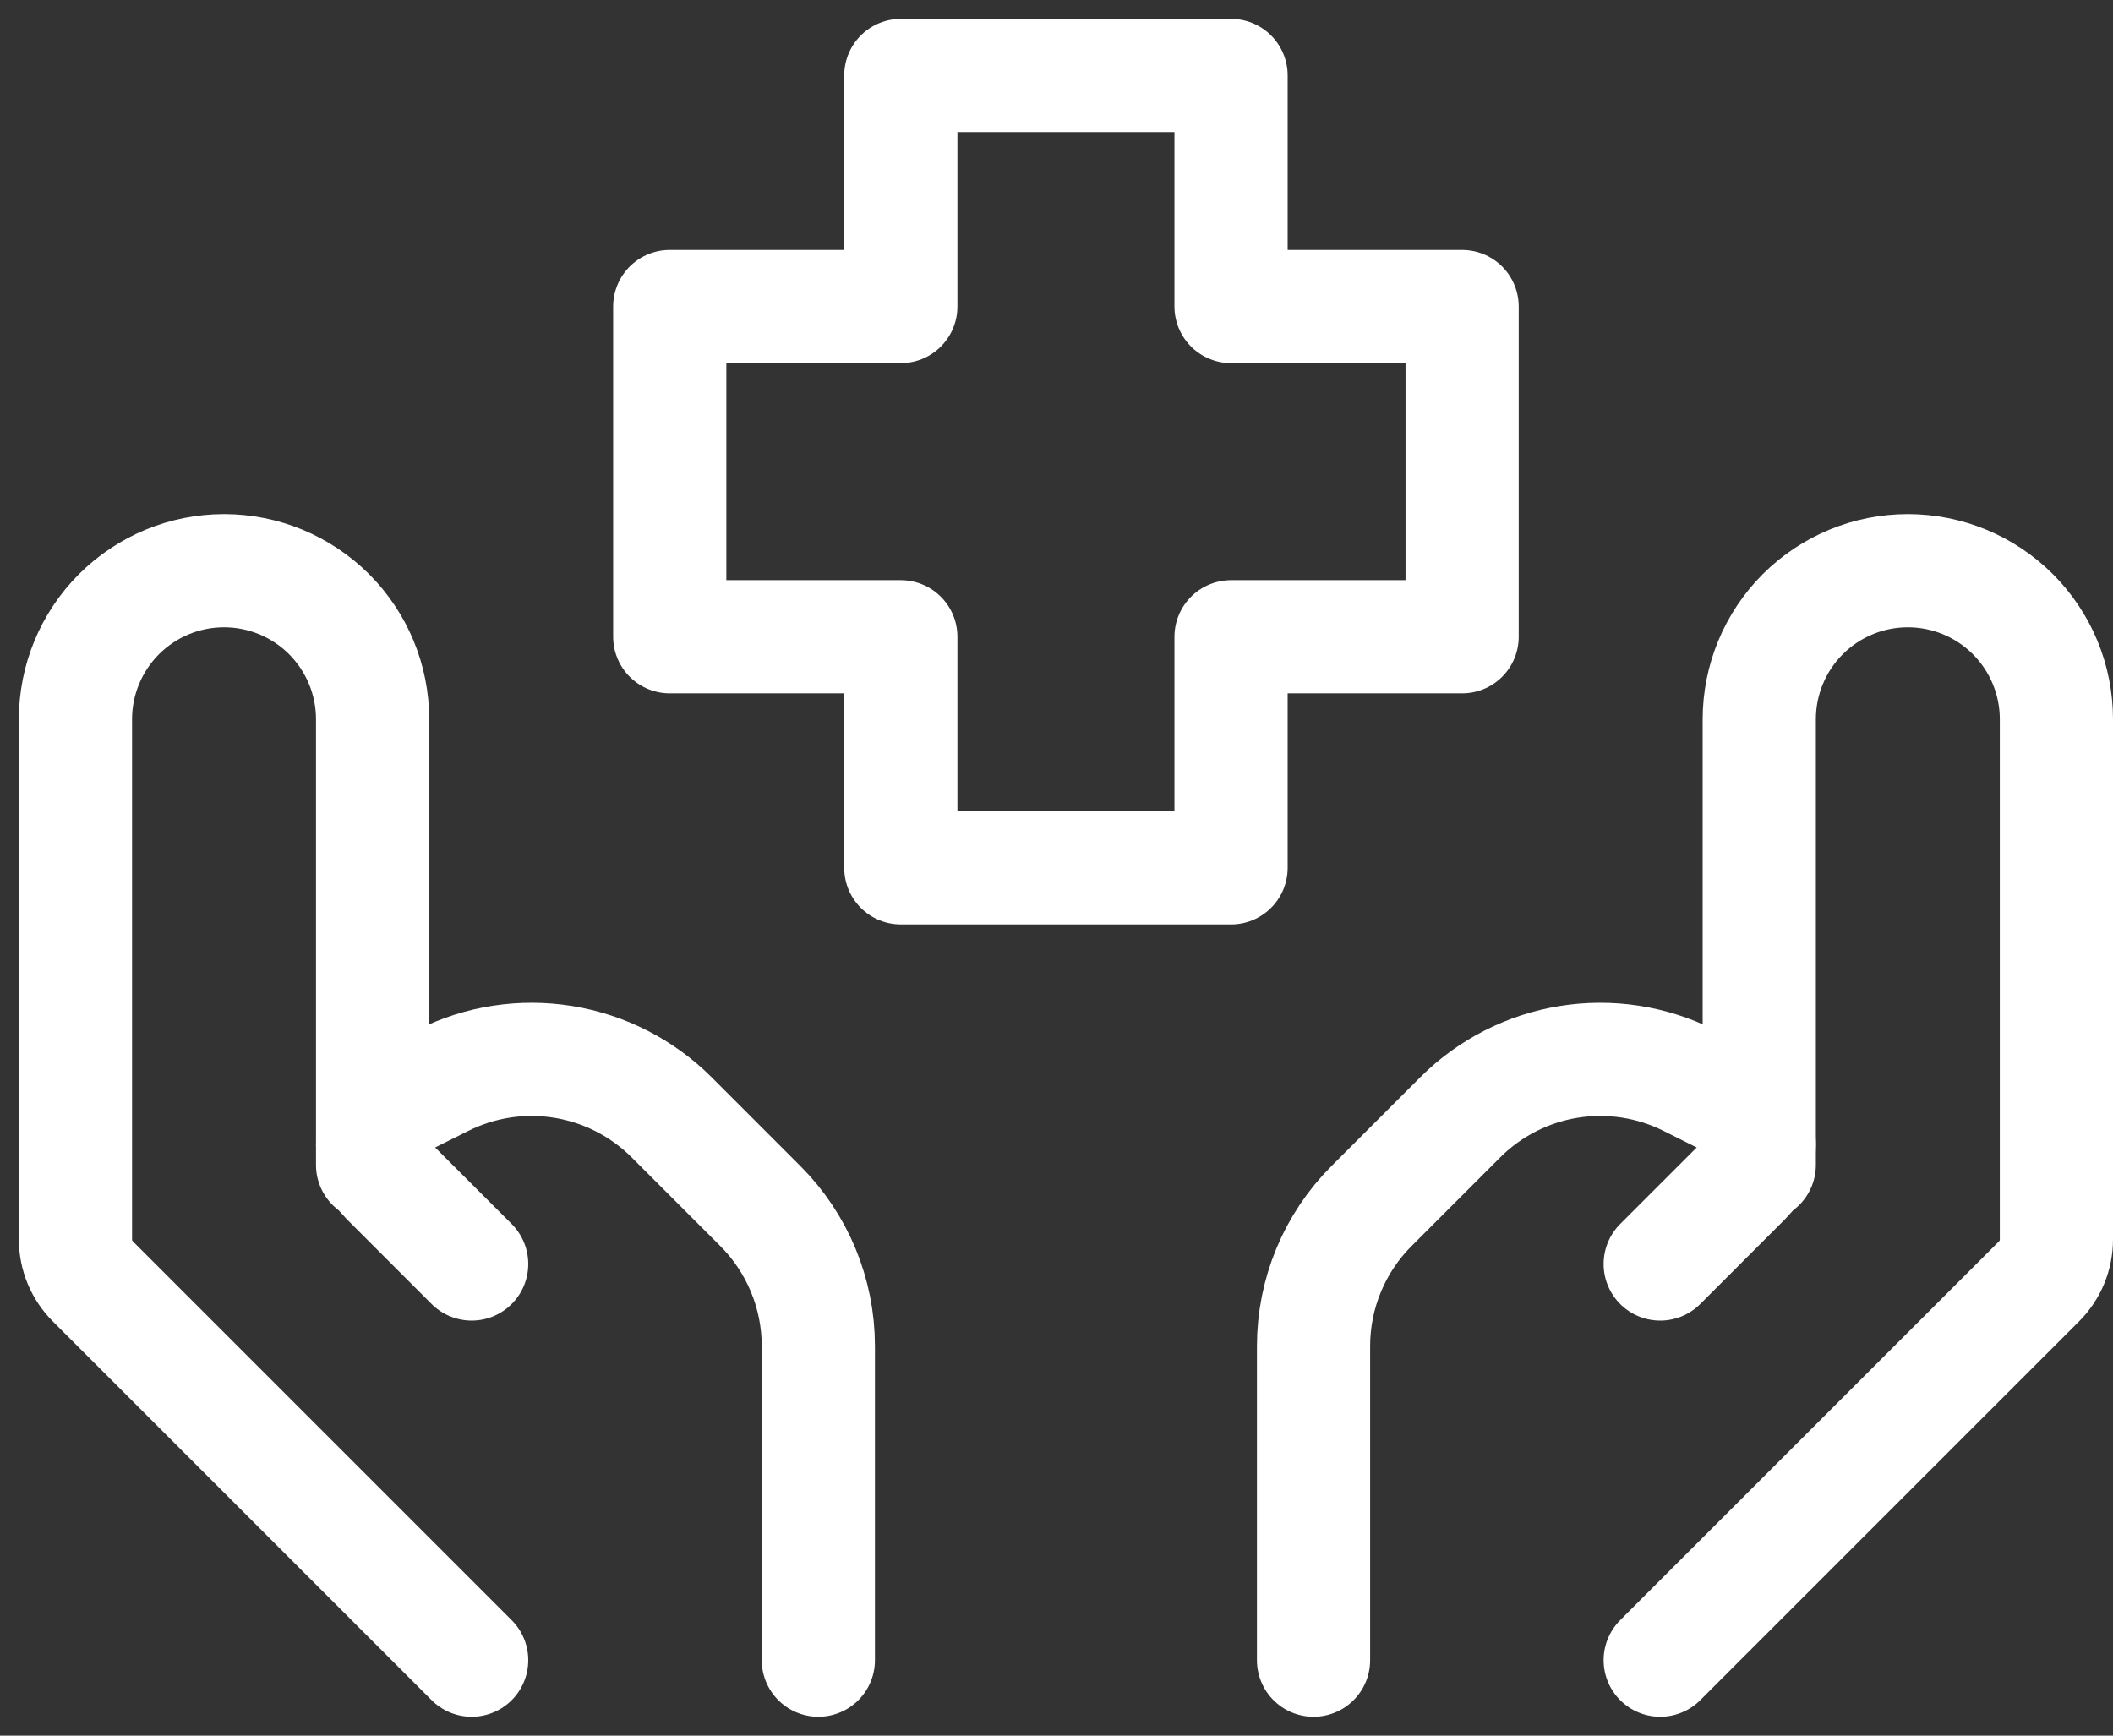
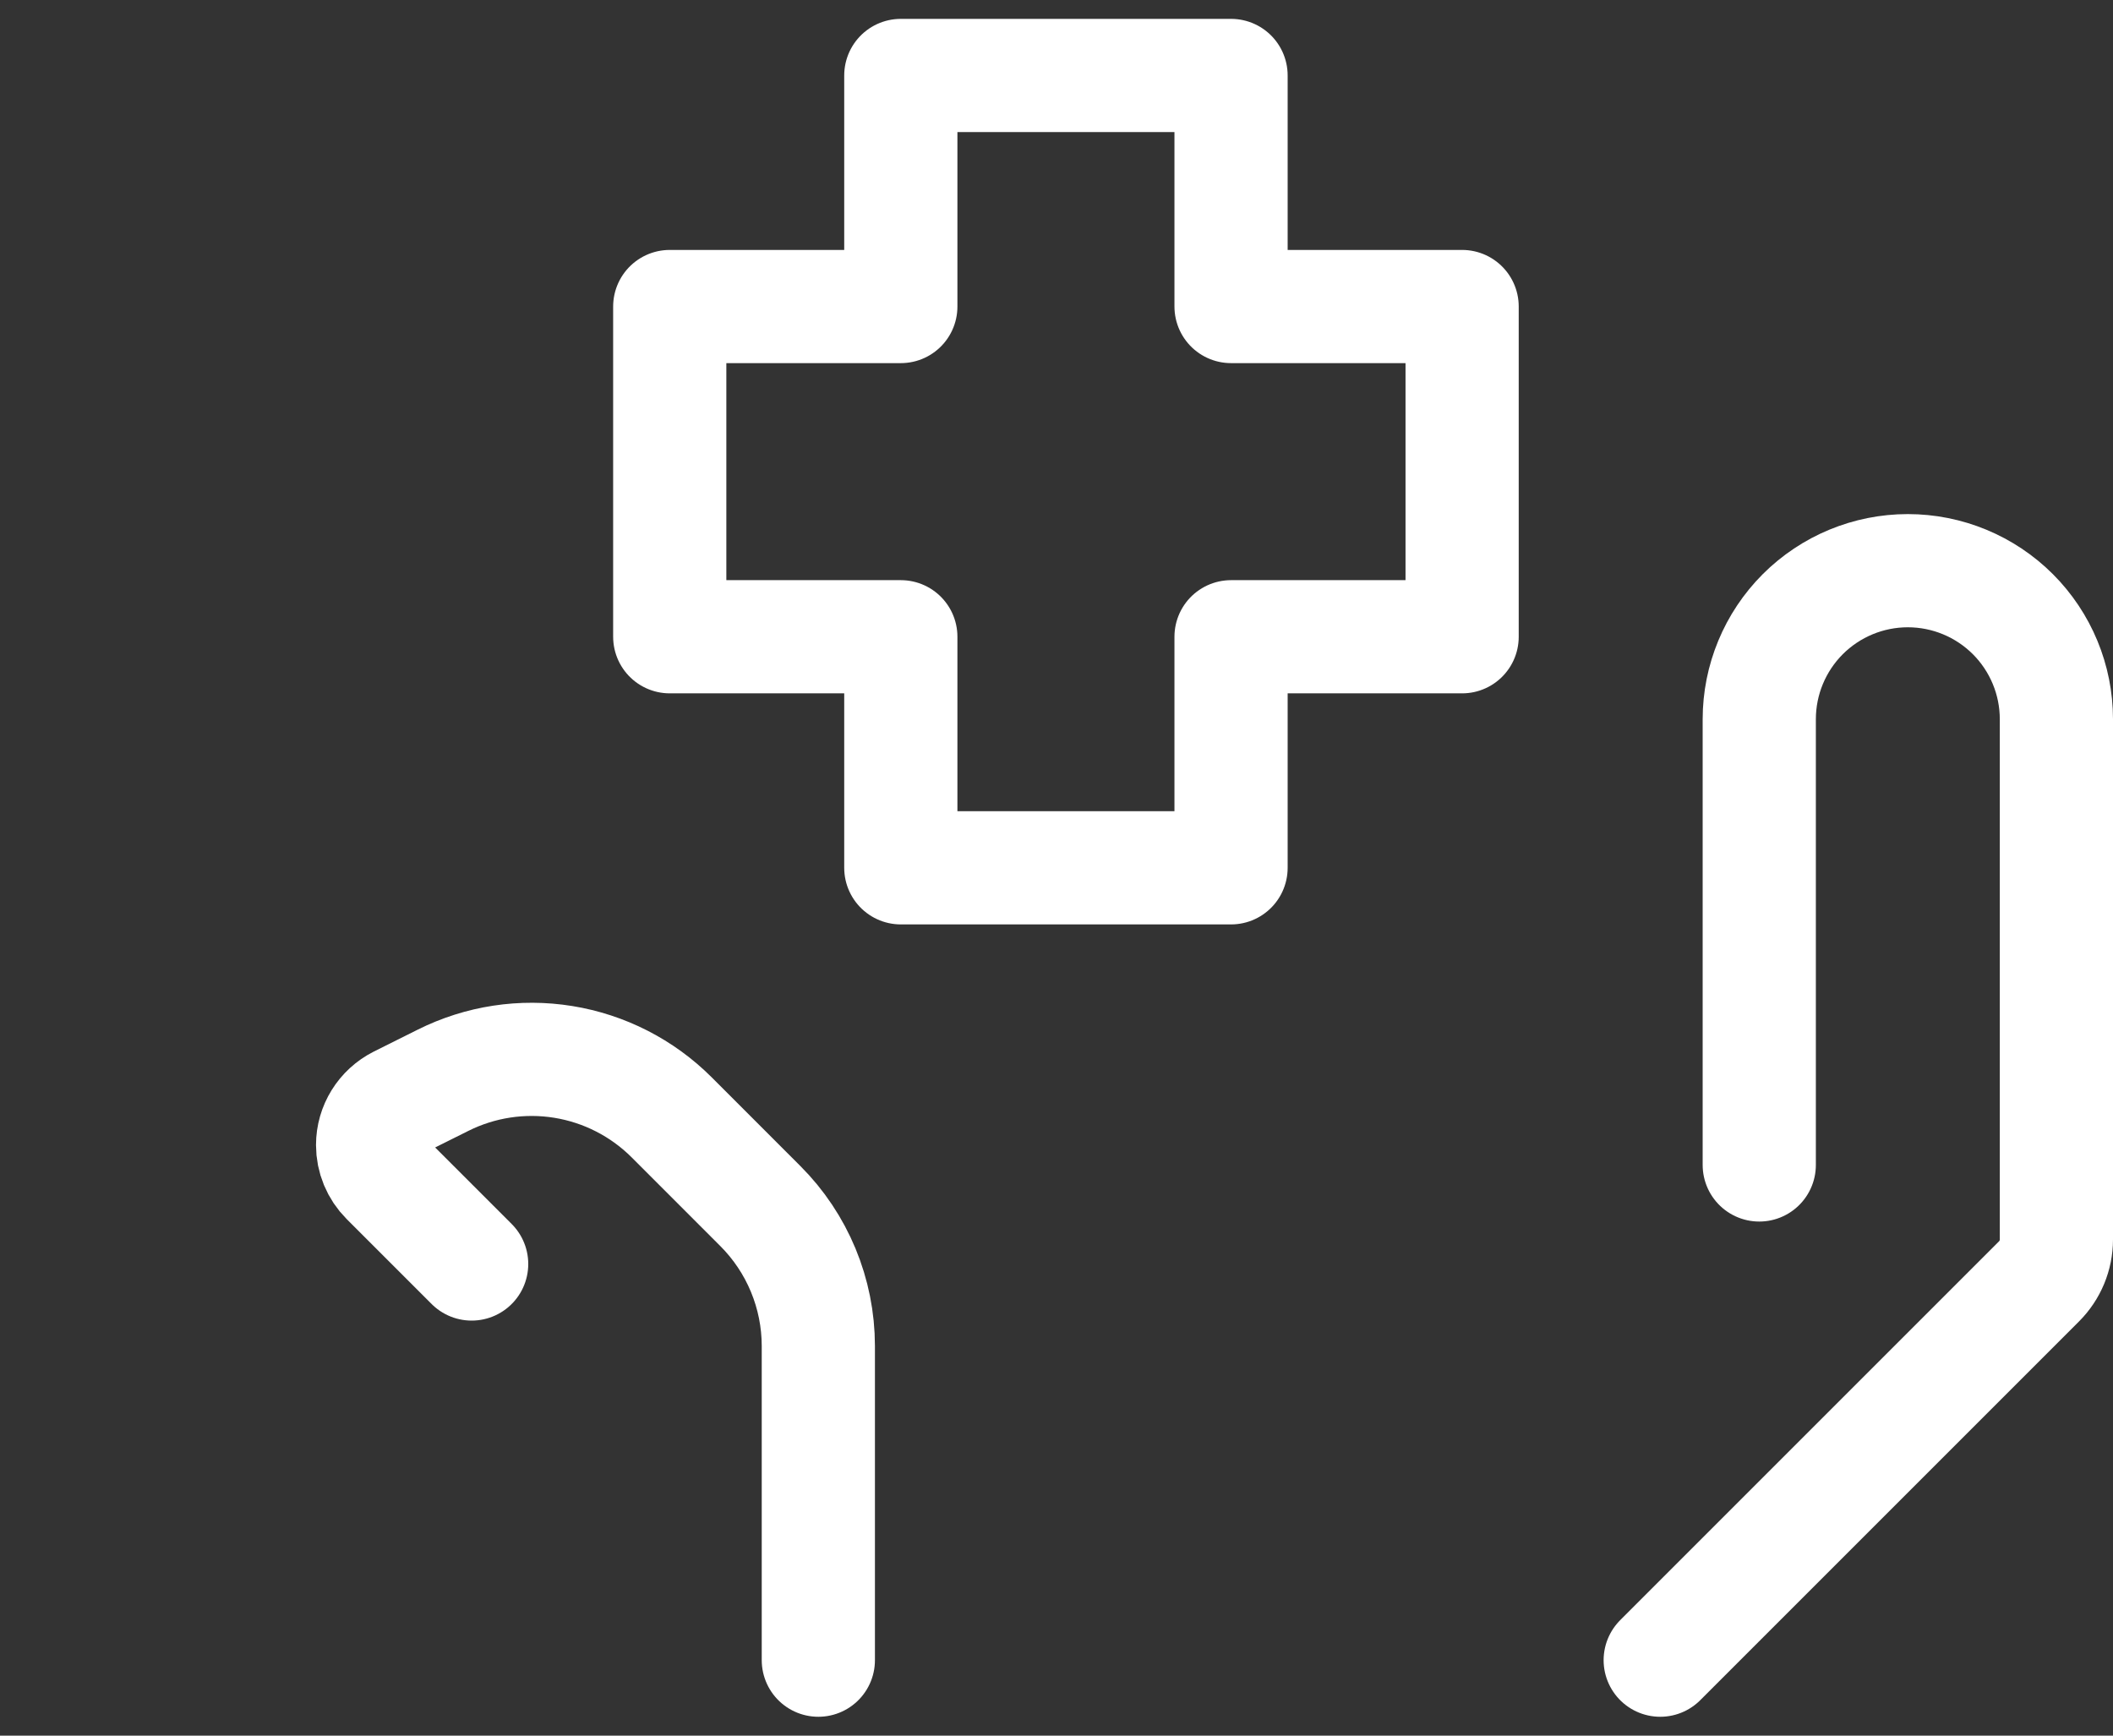
<svg xmlns="http://www.w3.org/2000/svg" width="56" height="46" viewBox="0 0 56 46" fill="none">
  <rect x="0" y="0" width="56" height="46" fill="#333333" stroke="none" />
  <path d="M44 44L54.038 33.962C54.334 33.667 54.5 33.267 54.5 32.849V19.062C54.5 18.018 54.085 17.017 53.347 16.278C52.608 15.54 51.607 15.125 50.562 15.125C49.518 15.125 48.517 15.54 47.778 16.278C47.04 17.017 46.625 18.018 46.625 19.062V30.875" stroke="white" stroke-width="3" stroke-linecap="round" stroke-linejoin="round" />
-   <path d="M44 33.5L46.252 31.248C46.371 31.13 46.464 30.989 46.528 30.835C46.592 30.68 46.625 30.515 46.625 30.347C46.625 30.111 46.559 29.88 46.434 29.679C46.31 29.479 46.133 29.316 45.922 29.211L44.759 28.631C43.773 28.138 42.658 27.968 41.571 28.144C40.484 28.32 39.479 28.834 38.7 29.612L36.351 31.962C35.366 32.946 34.813 34.281 34.812 35.673V44M12.5 44L2.462 33.962C2.167 33.667 2 33.267 2 32.849V19.062C2 18.018 2.415 17.017 3.153 16.278C3.892 15.54 4.893 15.125 5.938 15.125C6.982 15.125 7.983 15.54 8.722 16.278C9.46 17.017 9.875 18.018 9.875 19.062V30.875" stroke="white" stroke-width="3" stroke-linecap="round" stroke-linejoin="round" />
  <path d="M12.5 33.5L10.248 31.248C10.13 31.13 10.036 30.989 9.972 30.835C9.908 30.68 9.875 30.515 9.875 30.347C9.875 29.867 10.148 29.429 10.579 29.211L11.741 28.631C12.727 28.138 13.842 27.968 14.929 28.144C16.016 28.32 17.021 28.834 17.8 29.612L20.149 31.962C21.134 32.946 21.687 34.281 21.688 35.673V44M32.626 23H23.874V16.876H17.75V8.124H23.874V2H32.626V8.124H38.75V16.876H32.626V23Z" stroke="white" stroke-width="3" stroke-linecap="round" stroke-linejoin="round" />
</svg>